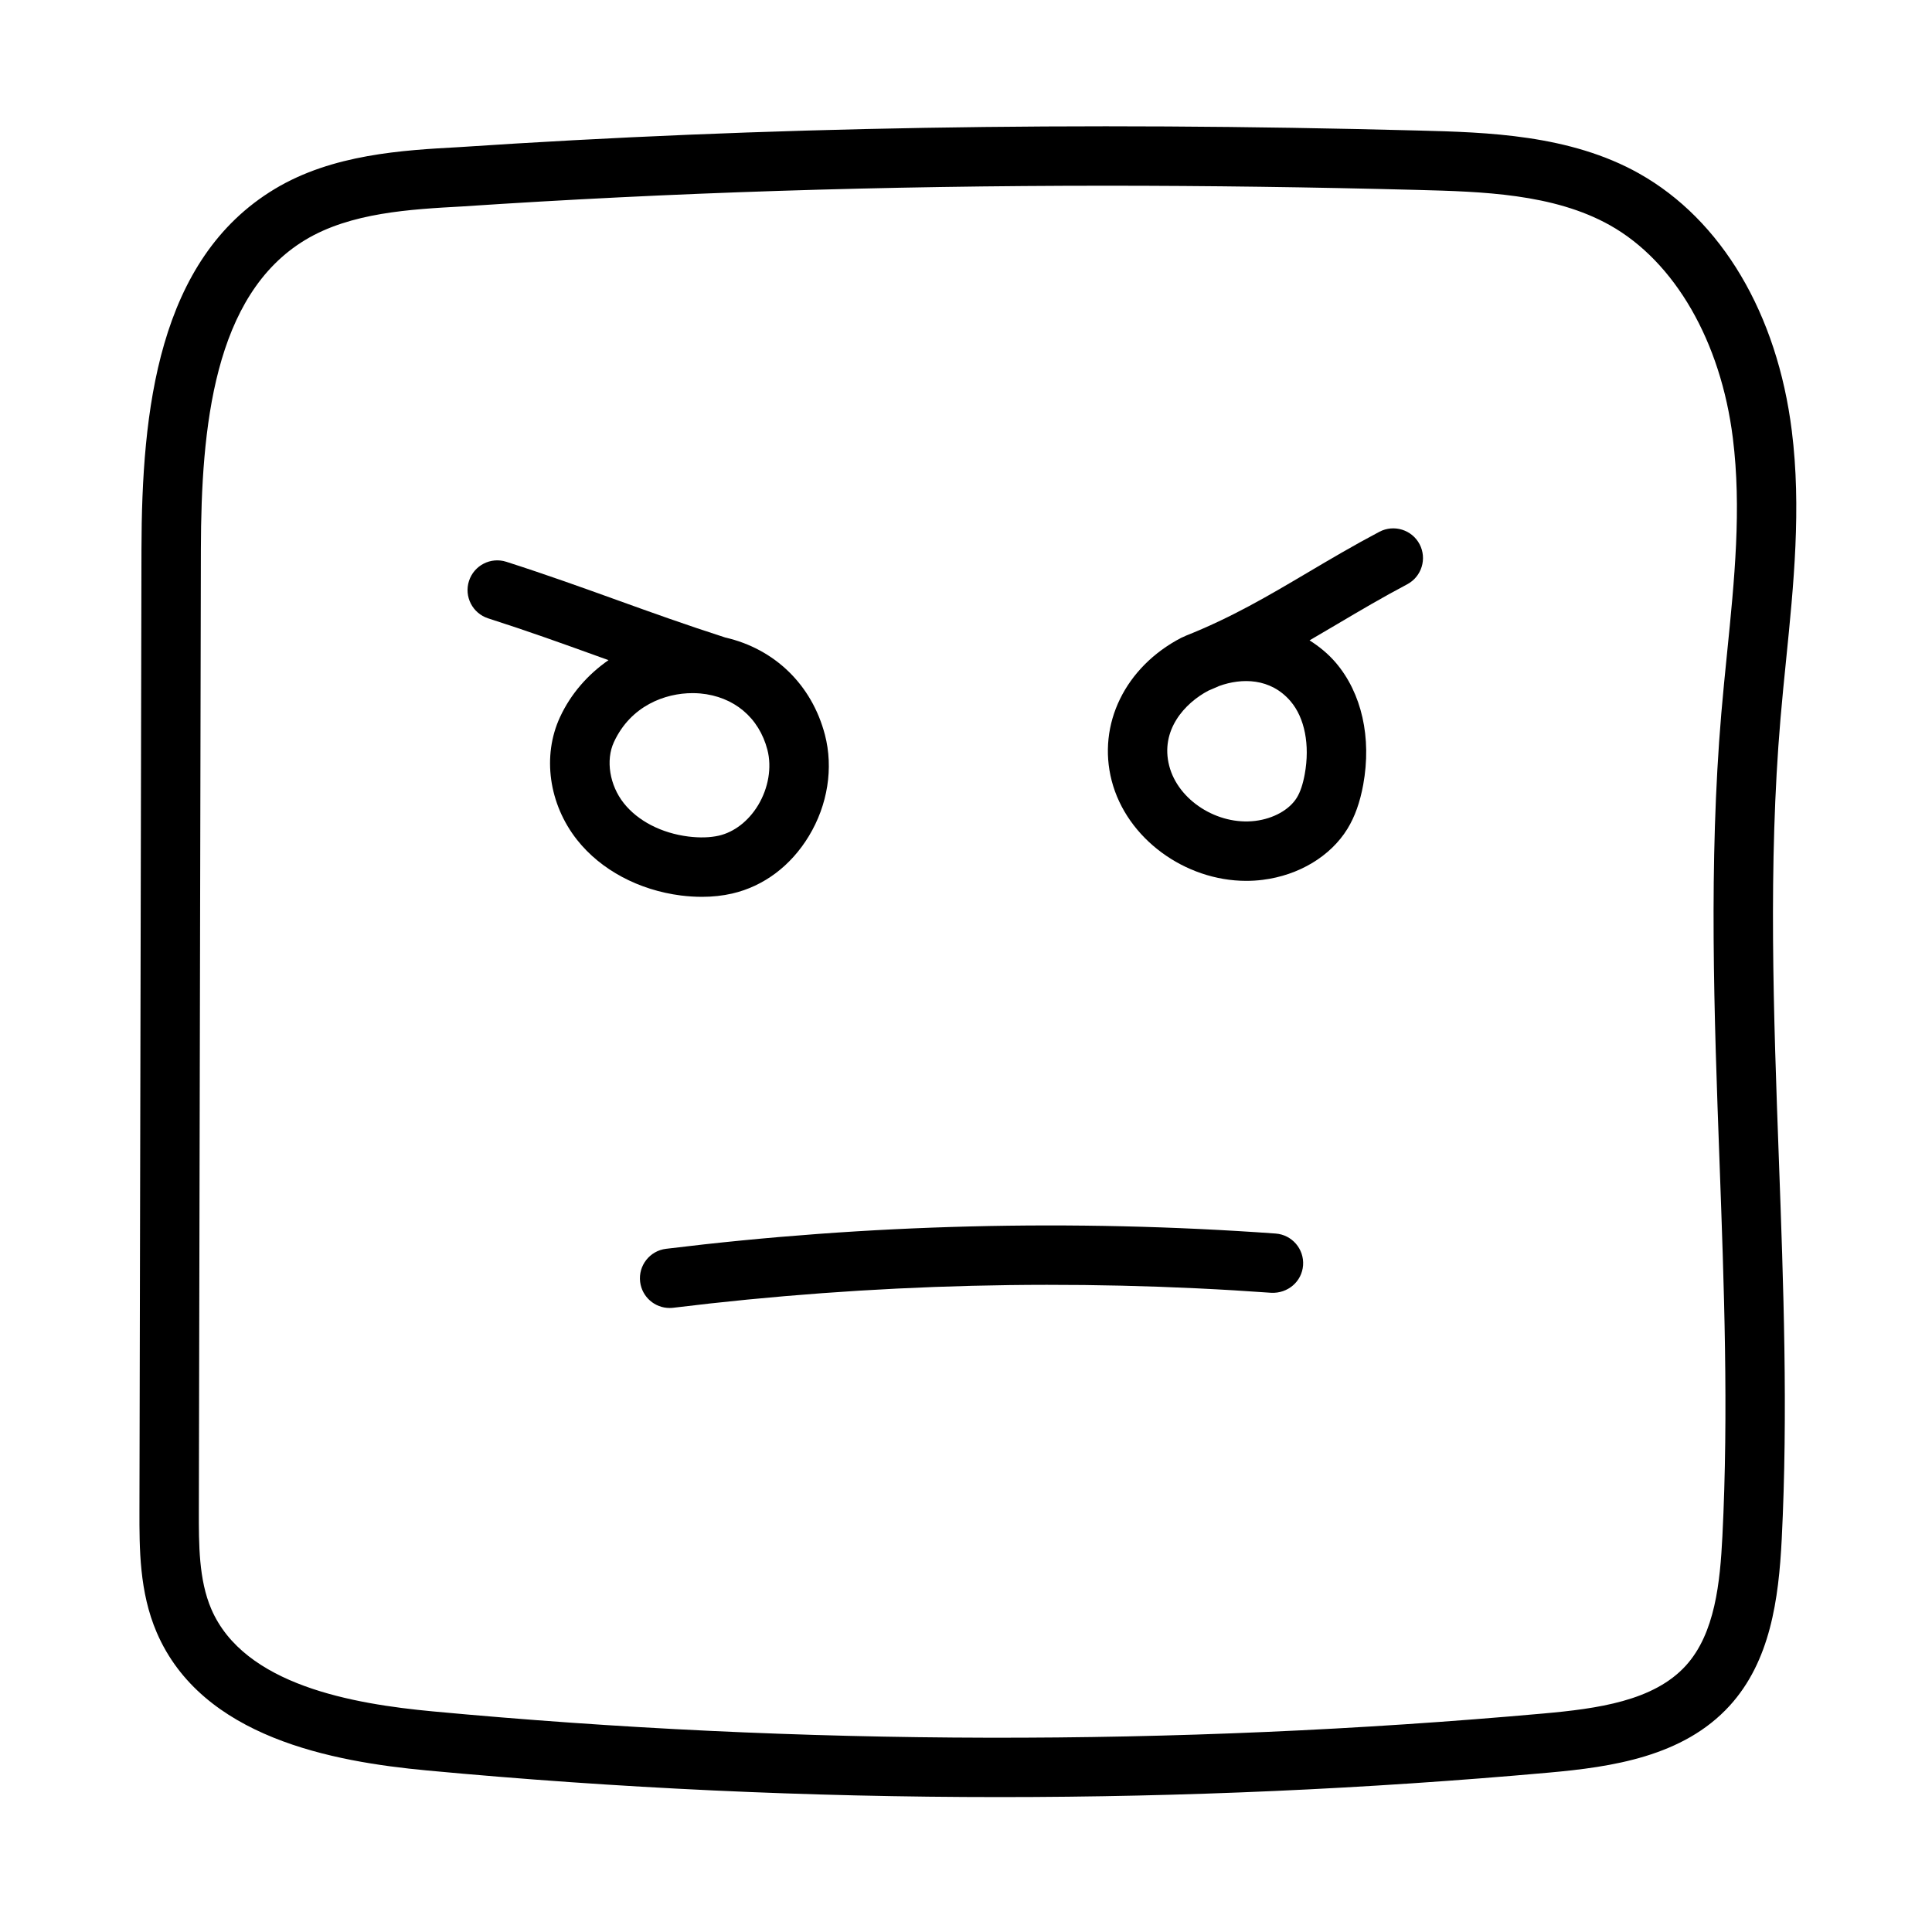
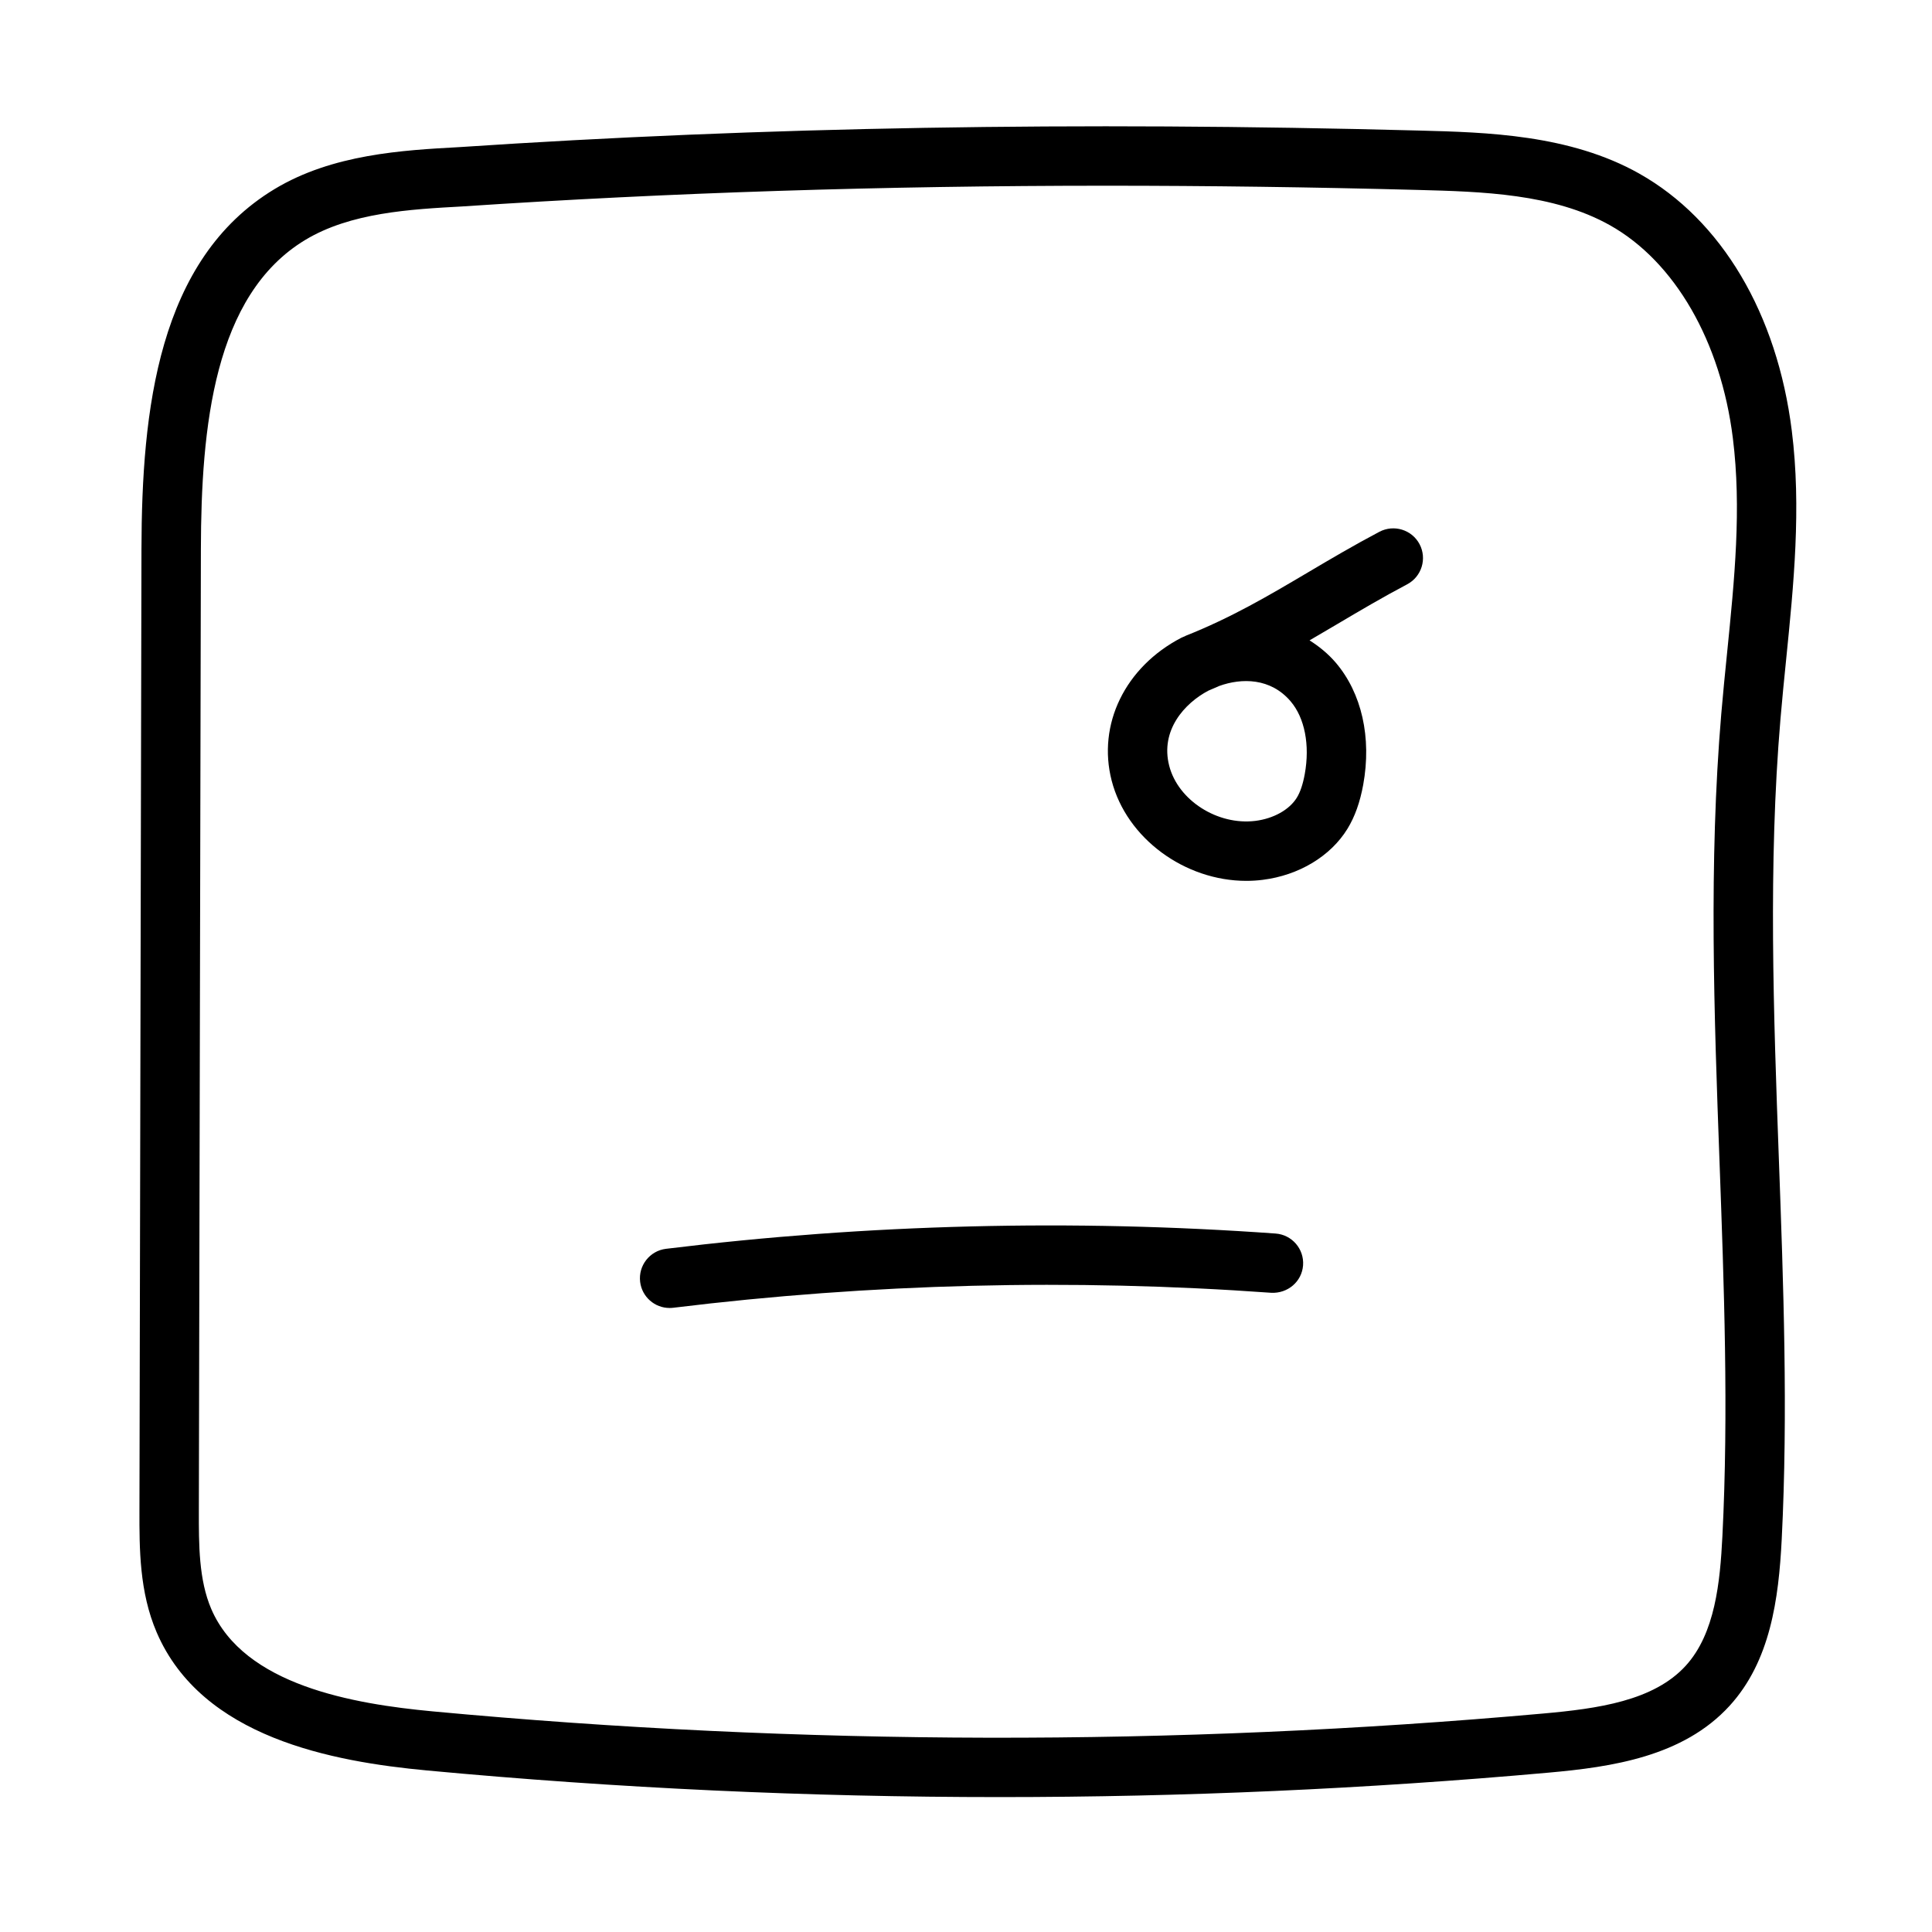
<svg xmlns="http://www.w3.org/2000/svg" fill="#000000" width="800px" height="800px" version="1.1" viewBox="144 144 512 512">
  <g>
-     <path d="m330.03 381.67c2.809 0 5.496-0.293 8.023-0.875 8.32-1.922 15.531-7.328 20.309-15.23 5-8.25 6.543-18.043 4.25-26.844-3.473-13.297-13.375-22.789-26.41-25.773-10.453-3.363-19.68-6.684-28.598-9.895-9.133-3.289-18.57-6.691-29.418-10.172-4.148-1.332-8.574 0.953-9.902 5.086-1.332 4.141 0.953 8.574 5.086 9.902 10.578 3.394 19.895 6.746 28.891 9.996 0.984 0.355 2 0.715 3 1.078-5.449 3.785-9.98 8.887-12.863 15.121-4.754 10.273-2.961 23.043 4.551 32.535 6.281 7.934 16.312 13.297 27.52 14.719 1.895 0.234 3.762 0.352 5.562 0.352zm-20.734-24.844c-3.746-4.731-4.816-11.375-2.606-16.152 4.473-9.668 13.586-12.988 20.836-12.988 0.691 0 1.379 0.031 2.031 0.086 8.926 0.805 15.586 6.375 17.812 14.926 1.211 4.644 0.285 10.148-2.481 14.719-2.527 4.172-6.312 7.102-10.383 8.039-2.332 0.527-5.055 0.605-8.07 0.234-7.152-0.898-13.402-4.133-17.141-8.863z" />
-     <path d="m482.04 470.9c-53.734-3.863-108.08-2.504-161.54 4.047-4.312 0.527-7.383 4.457-6.856 8.77 0.488 3.992 3.891 6.91 7.801 6.91 0.324 0 0.645-0.016 0.969-0.055 52.445-6.43 105.78-7.769 158.5-3.969 4.344 0.203 8.102-2.953 8.414-7.289 0.309-4.328-2.949-8.102-7.289-8.414z" />
+     <path d="m482.04 470.9c-53.734-3.863-108.08-2.504-161.54 4.047-4.312 0.527-7.383 4.457-6.856 8.77 0.488 3.992 3.891 6.91 7.801 6.91 0.324 0 0.645-0.016 0.969-0.055 52.445-6.43 105.78-7.769 158.5-3.969 4.344 0.203 8.102-2.953 8.414-7.289 0.309-4.328-2.949-8.102-7.289-8.414" />
    <path d="m509.55 284.93c-6.934 3.668-13.09 7.305-19.035 10.824-10.344 6.117-20.113 11.895-32.332 16.75-0.047 0.023-0.078 0.062-0.125 0.086-0.34 0.164-0.684 0.262-1.016 0.434-14.879 7.746-22.285 22.961-18.438 37.855 3.969 15.359 19.43 26.559 35.676 26.559 1.441 0 2.891-0.086 4.336-0.27 9.605-1.195 18.012-6.258 22.477-13.531 1.961-3.195 3.32-7.023 4.172-11.668 2.273-12.492-0.387-24.285-7.281-32.363-2.039-2.387-4.418-4.297-6.941-5.902 2.496-1.449 4.977-2.914 7.496-4.402 5.785-3.426 11.723-6.934 18.375-10.453 3.84-2.031 5.312-6.793 3.281-10.645-2.035-3.832-6.797-5.297-10.645-3.273zm-23.539 44.91c3.762 4.394 5.164 11.609 3.762 19.309-0.496 2.699-1.18 4.754-2.102 6.25-1.961 3.188-6.18 5.551-11.012 6.148-9.996 1.227-20.445-5.434-22.805-14.602-2.426-9.406 4.07-16.594 10.391-19.918 1.008-0.402 1.898-0.836 2.875-1.242 5.941-2.141 13.586-2.148 18.891 4.055z" />
    <path d="m578.4 189.99c-18.391-10.344-40.484-10.926-58.23-11.391-90.938-2.41-174.19-0.969-254.52 4.394-14.934 0.82-33.512 1.852-48.863 11.098-30.969 18.664-35.219 58.719-35.297 95.441l-0.535 254.73c-0.016 10.125-0.039 21.602 4.566 32.332 11.996 27.922 46.641 34.258 71.652 36.598 50.355 4.707 101.07 7.055 151.79 7.055 48.562 0 97.133-2.156 145.36-6.473 16.781-1.496 35.73-4.234 48.051-17.734 10.777-11.824 12.996-28.207 13.801-44.137 1.691-33.605 0.449-67.668-0.754-100.61-1.402-38.414-2.859-78.129 0.426-116.8 0.441-5.227 0.969-10.453 1.496-15.68 1.992-19.773 4.062-40.219 1.504-60.637-3.871-31.055-18.617-55.906-40.445-68.18zm23.277 127.23c-0.535 5.312-1.07 10.629-1.52 15.934-3.352 39.629-1.891 79.832-0.465 118.72 1.188 32.605 2.426 66.312 0.762 99.242-0.613 12.121-1.914 25.766-9.715 34.32-8.508 9.336-23.34 11.375-37.816 12.668-97.637 8.738-196.65 8.543-294.28-0.574-21.02-1.969-49.965-6.91-58.656-27.137-3.32-7.746-3.305-17.066-3.289-26.086l0.539-254.75c0.07-32.332 3.41-67.359 27.68-81.988 12.012-7.234 27.758-8.102 41.652-8.863 0.031 0 0.062 0 0.094-0.008 54.969-3.66 111.32-5.481 170.6-5.481 26.844 0 54.301 0.371 82.492 1.117 16.848 0.449 35.938 0.945 50.926 9.375 17.168 9.66 29.34 30.742 32.543 56.402 2.328 18.652 0.445 37.332-1.547 57.105z" />
  </g>
</svg>